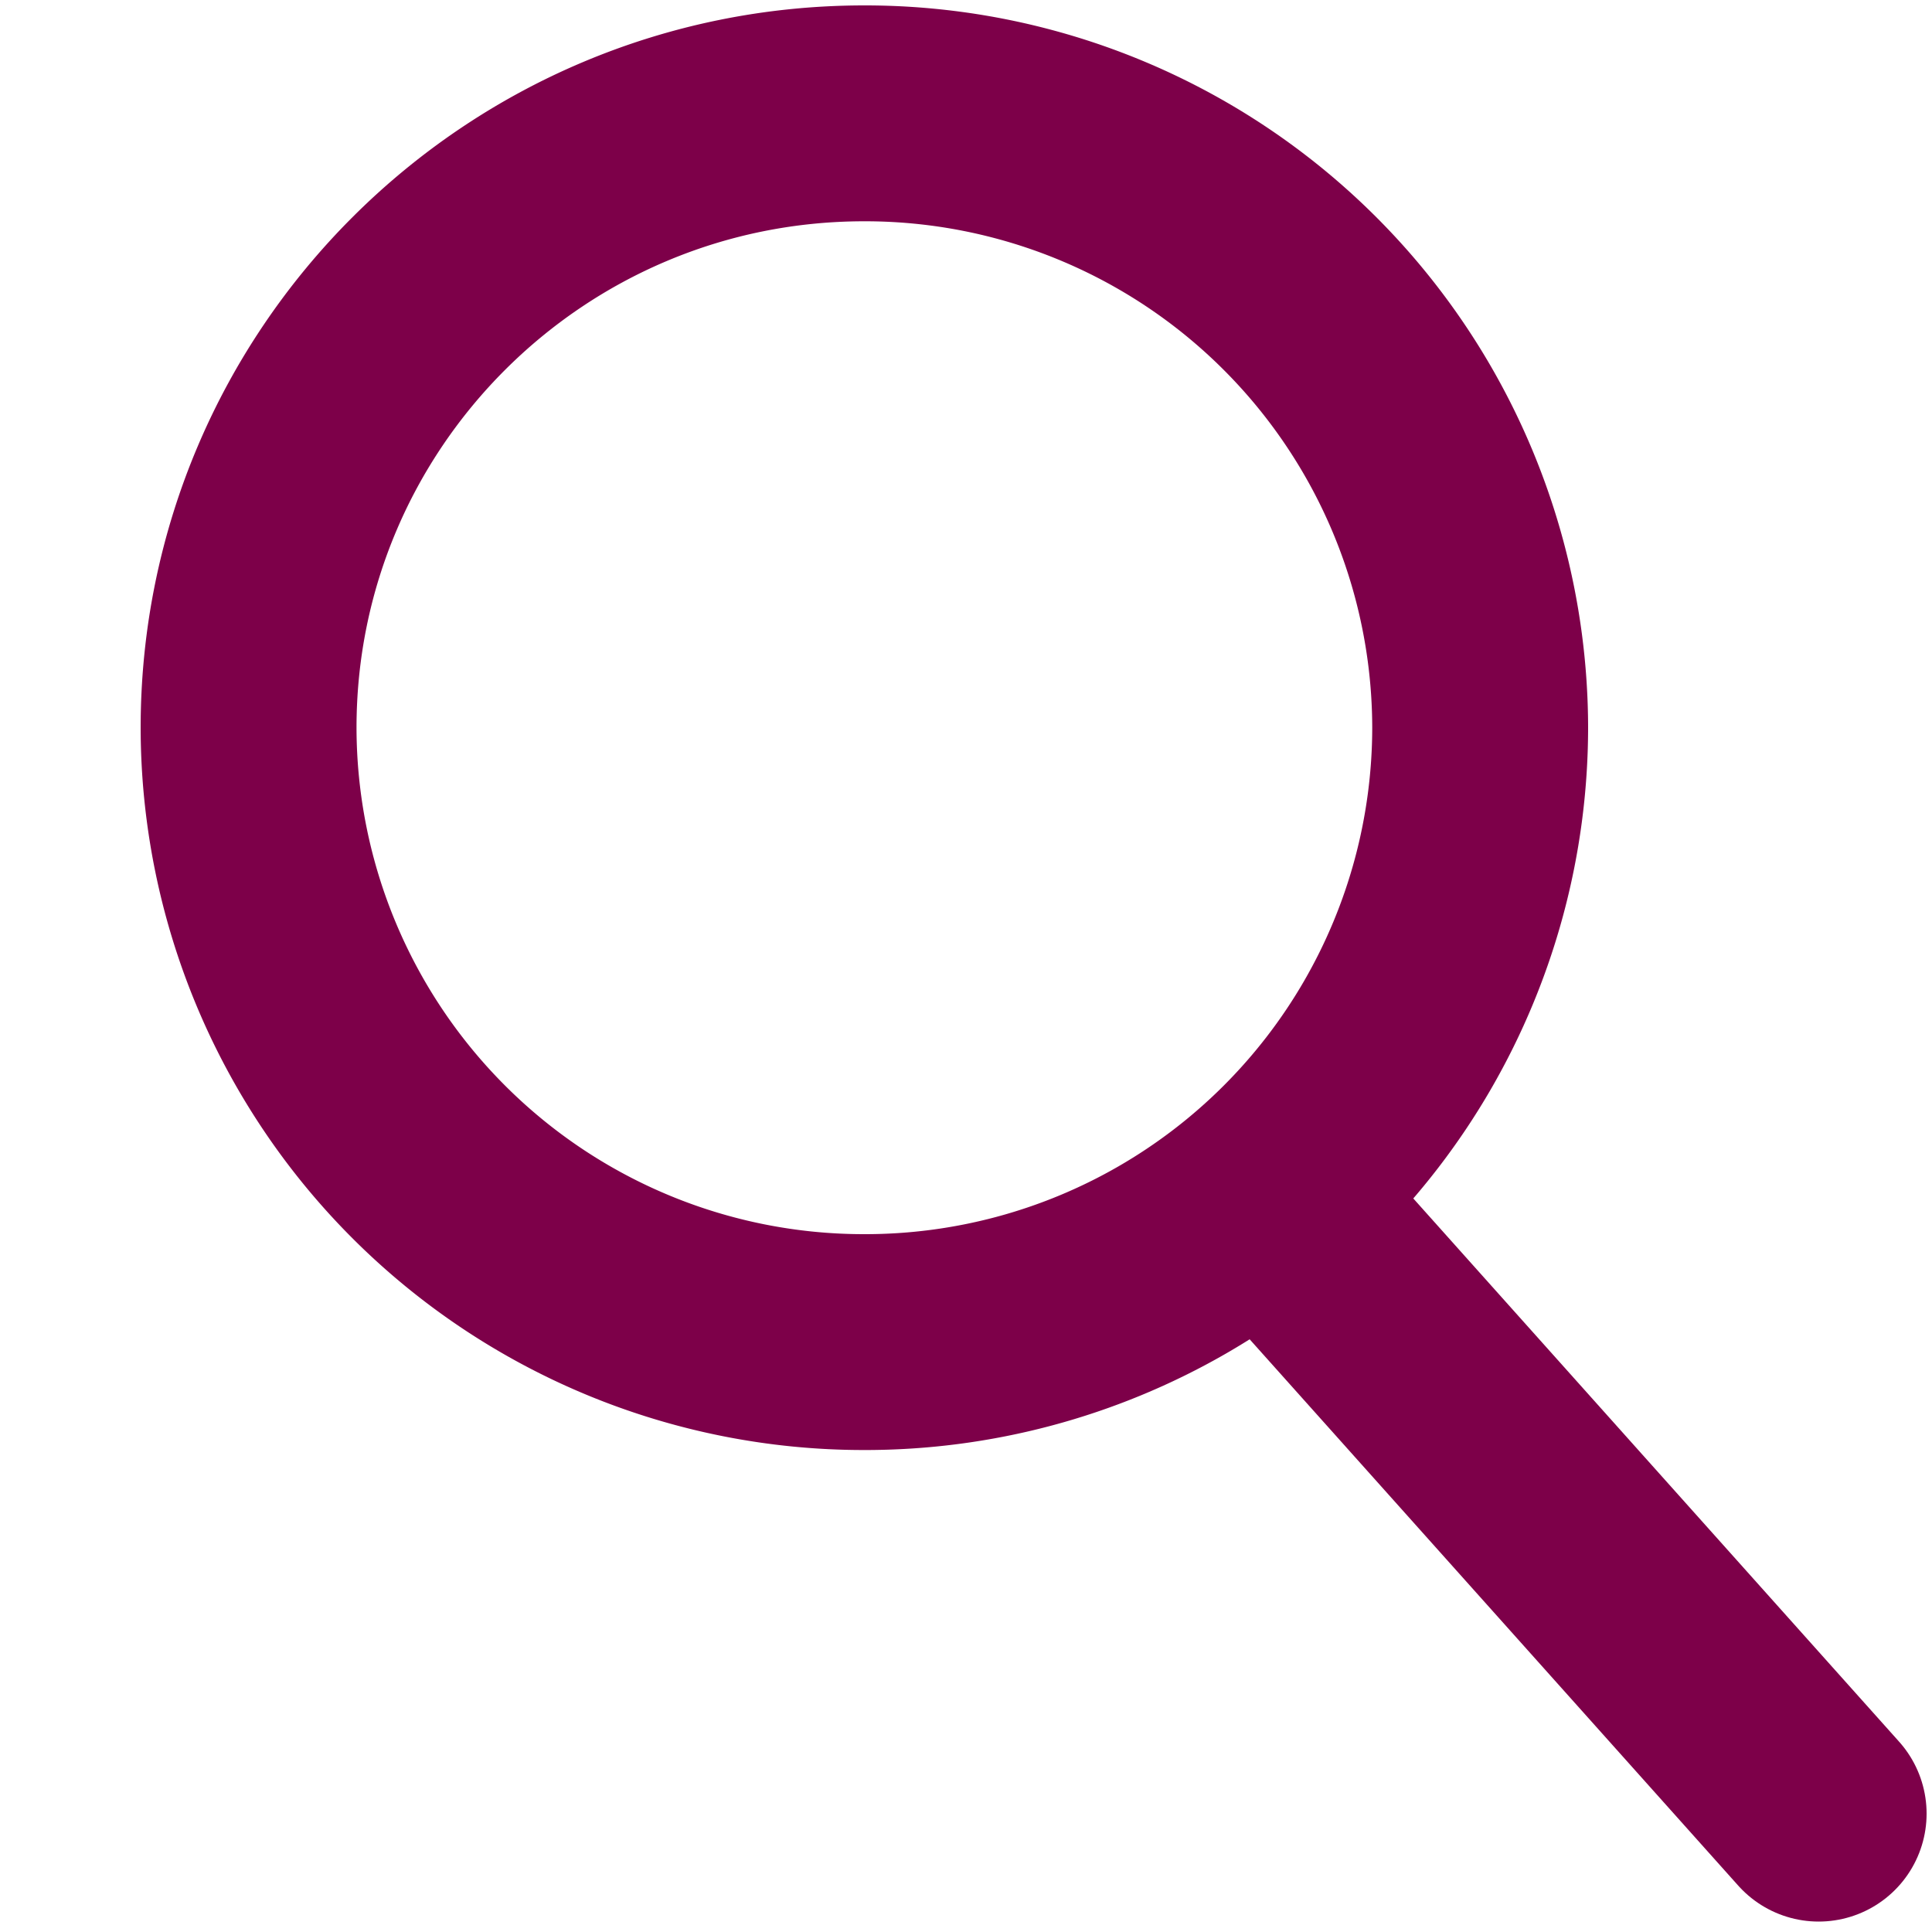
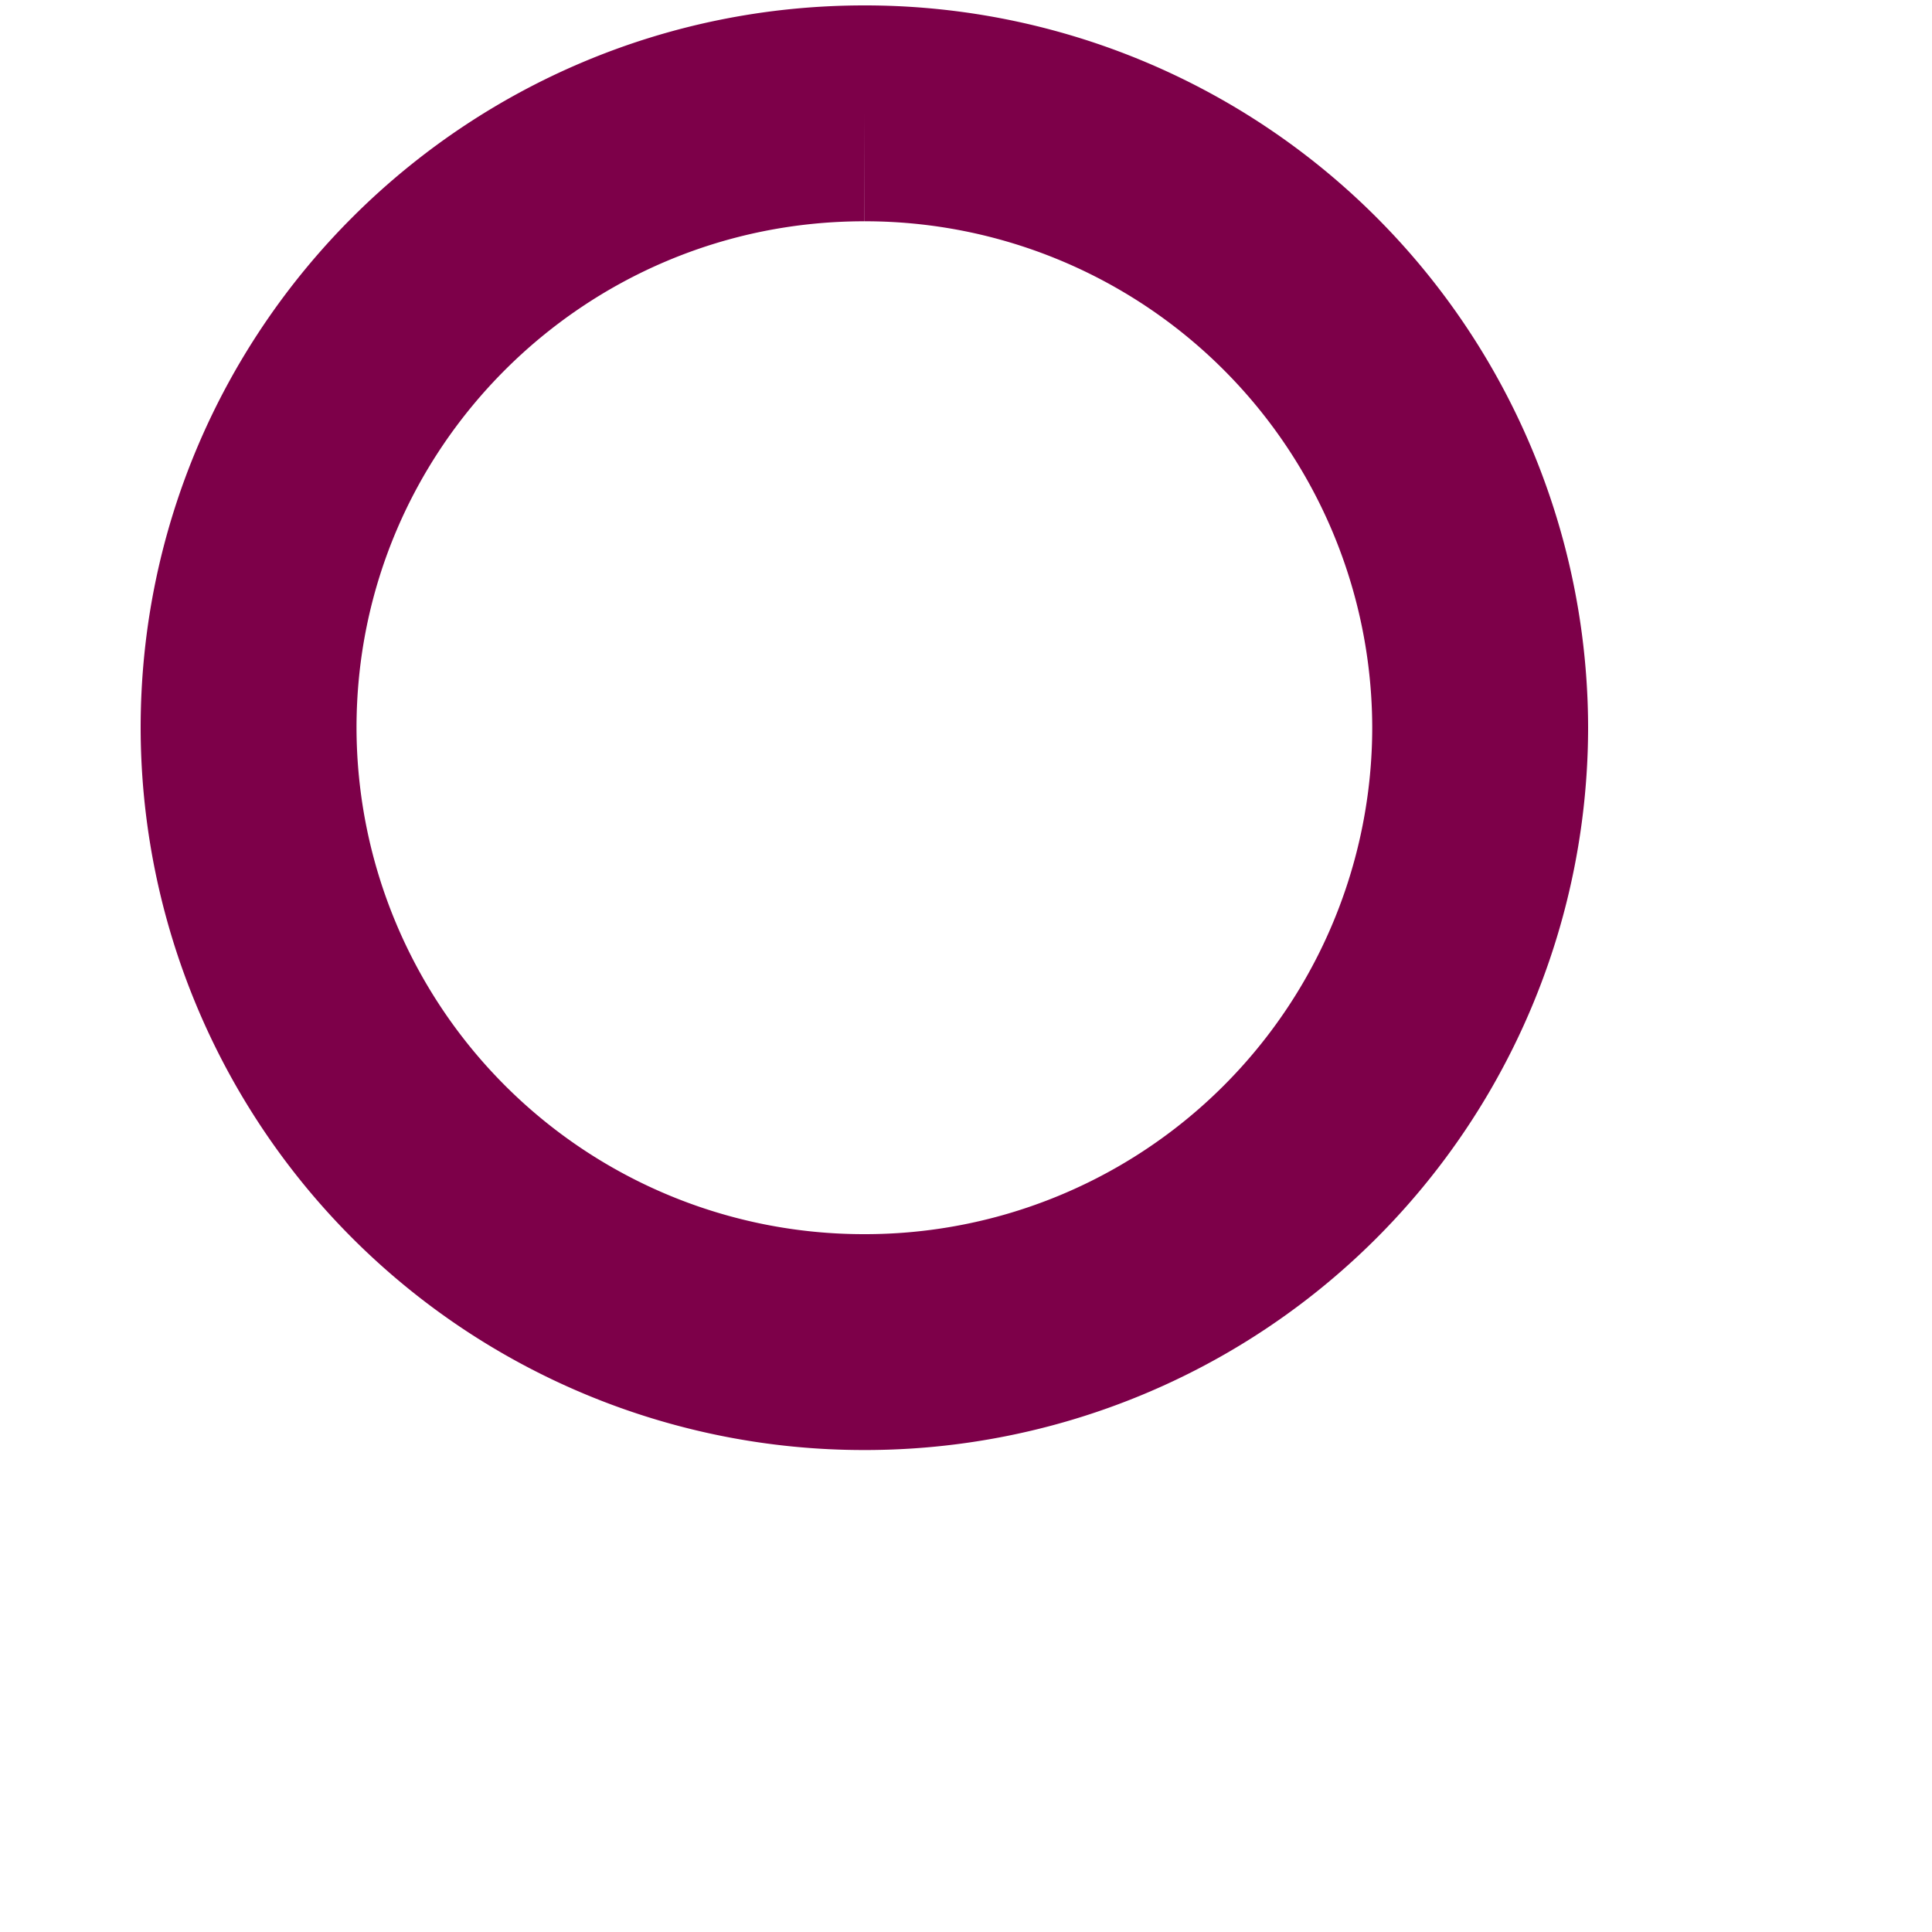
<svg xmlns="http://www.w3.org/2000/svg" width="15" height="15" viewBox="0 0 15 15" fill="none">
-   <path d="M6.71.88a4.776 4.776 0 0 1 4.782 4.77 4.775 4.775 0 0 1-4.781 4.77A4.776 4.776 0 0 1 1.93 5.65C1.93 3.019 4.069.88 6.71.88z" stroke="#7D0049" stroke-width="1.676" />
-   <path d="m10.312 9.823 3.808 4.258" stroke="#7D0049" stroke-width="1.676" stroke-linecap="round" />
+   <path d="M6.71.88a4.776 4.776 0 0 1 4.782 4.77 4.775 4.775 0 0 1-4.781 4.77A4.776 4.776 0 0 1 1.93 5.65C1.93 3.019 4.069.88 6.71.88" stroke="#7D0049" stroke-width="1.676" />
</svg>